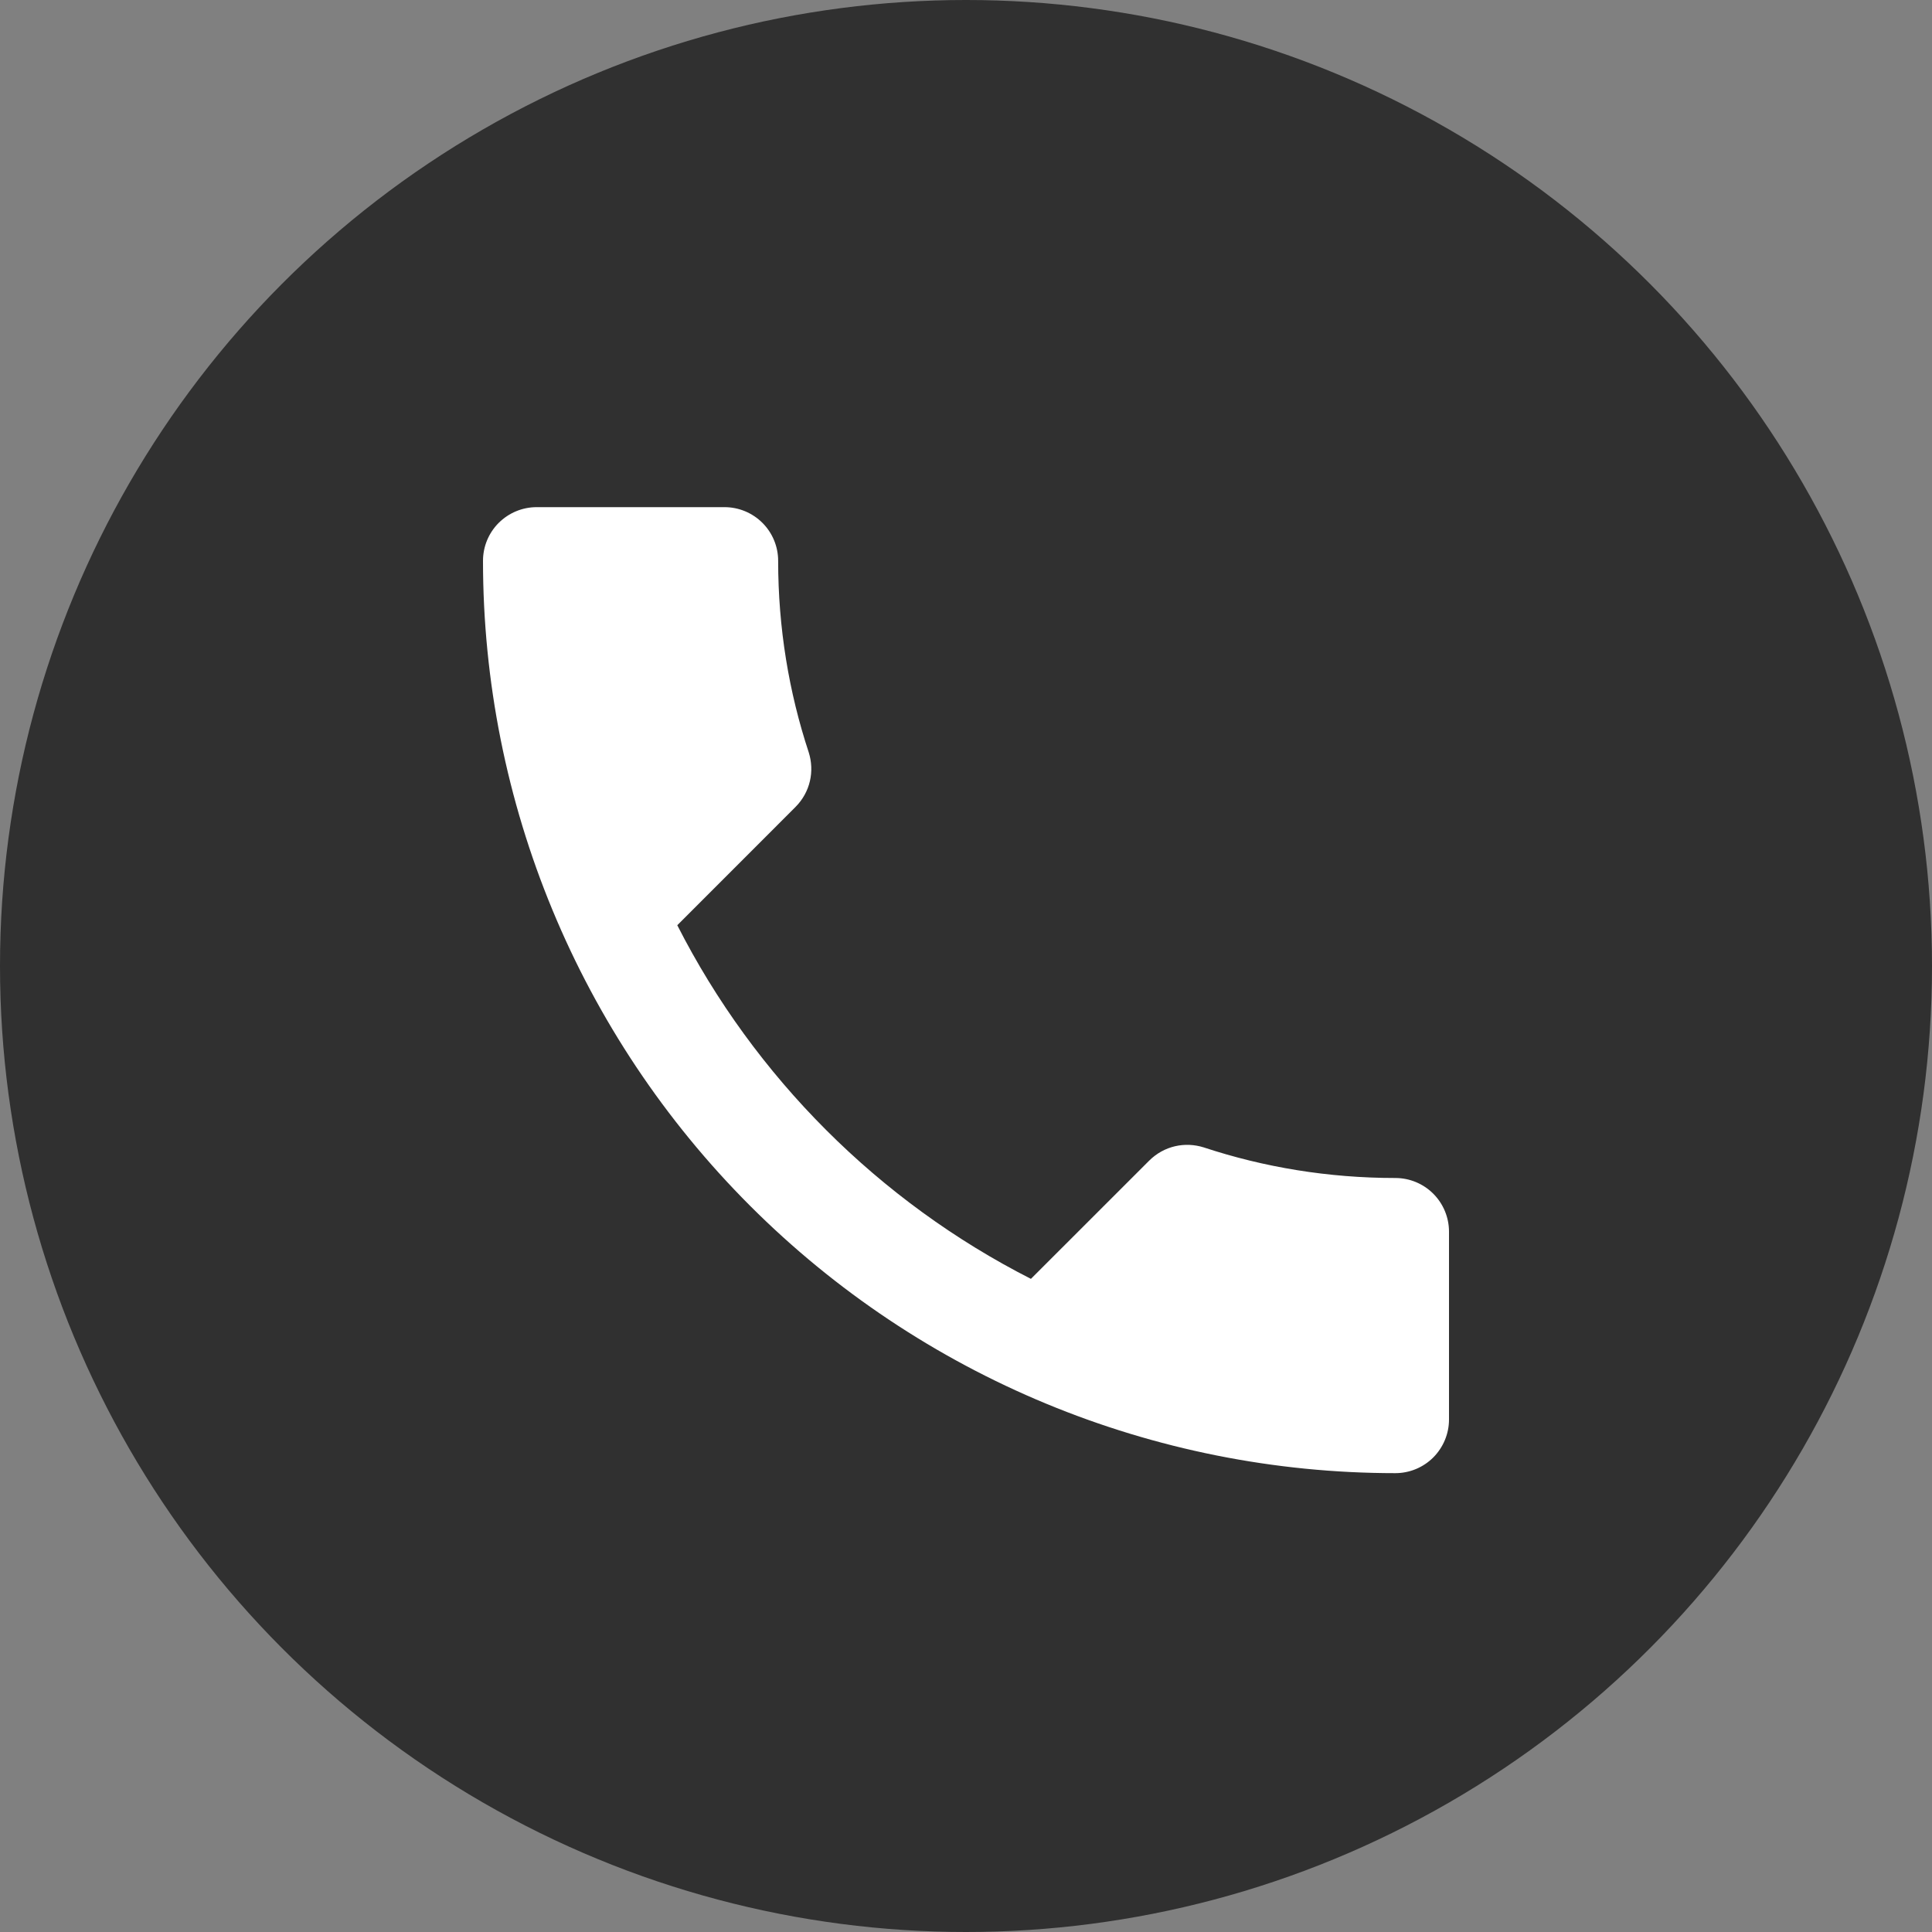
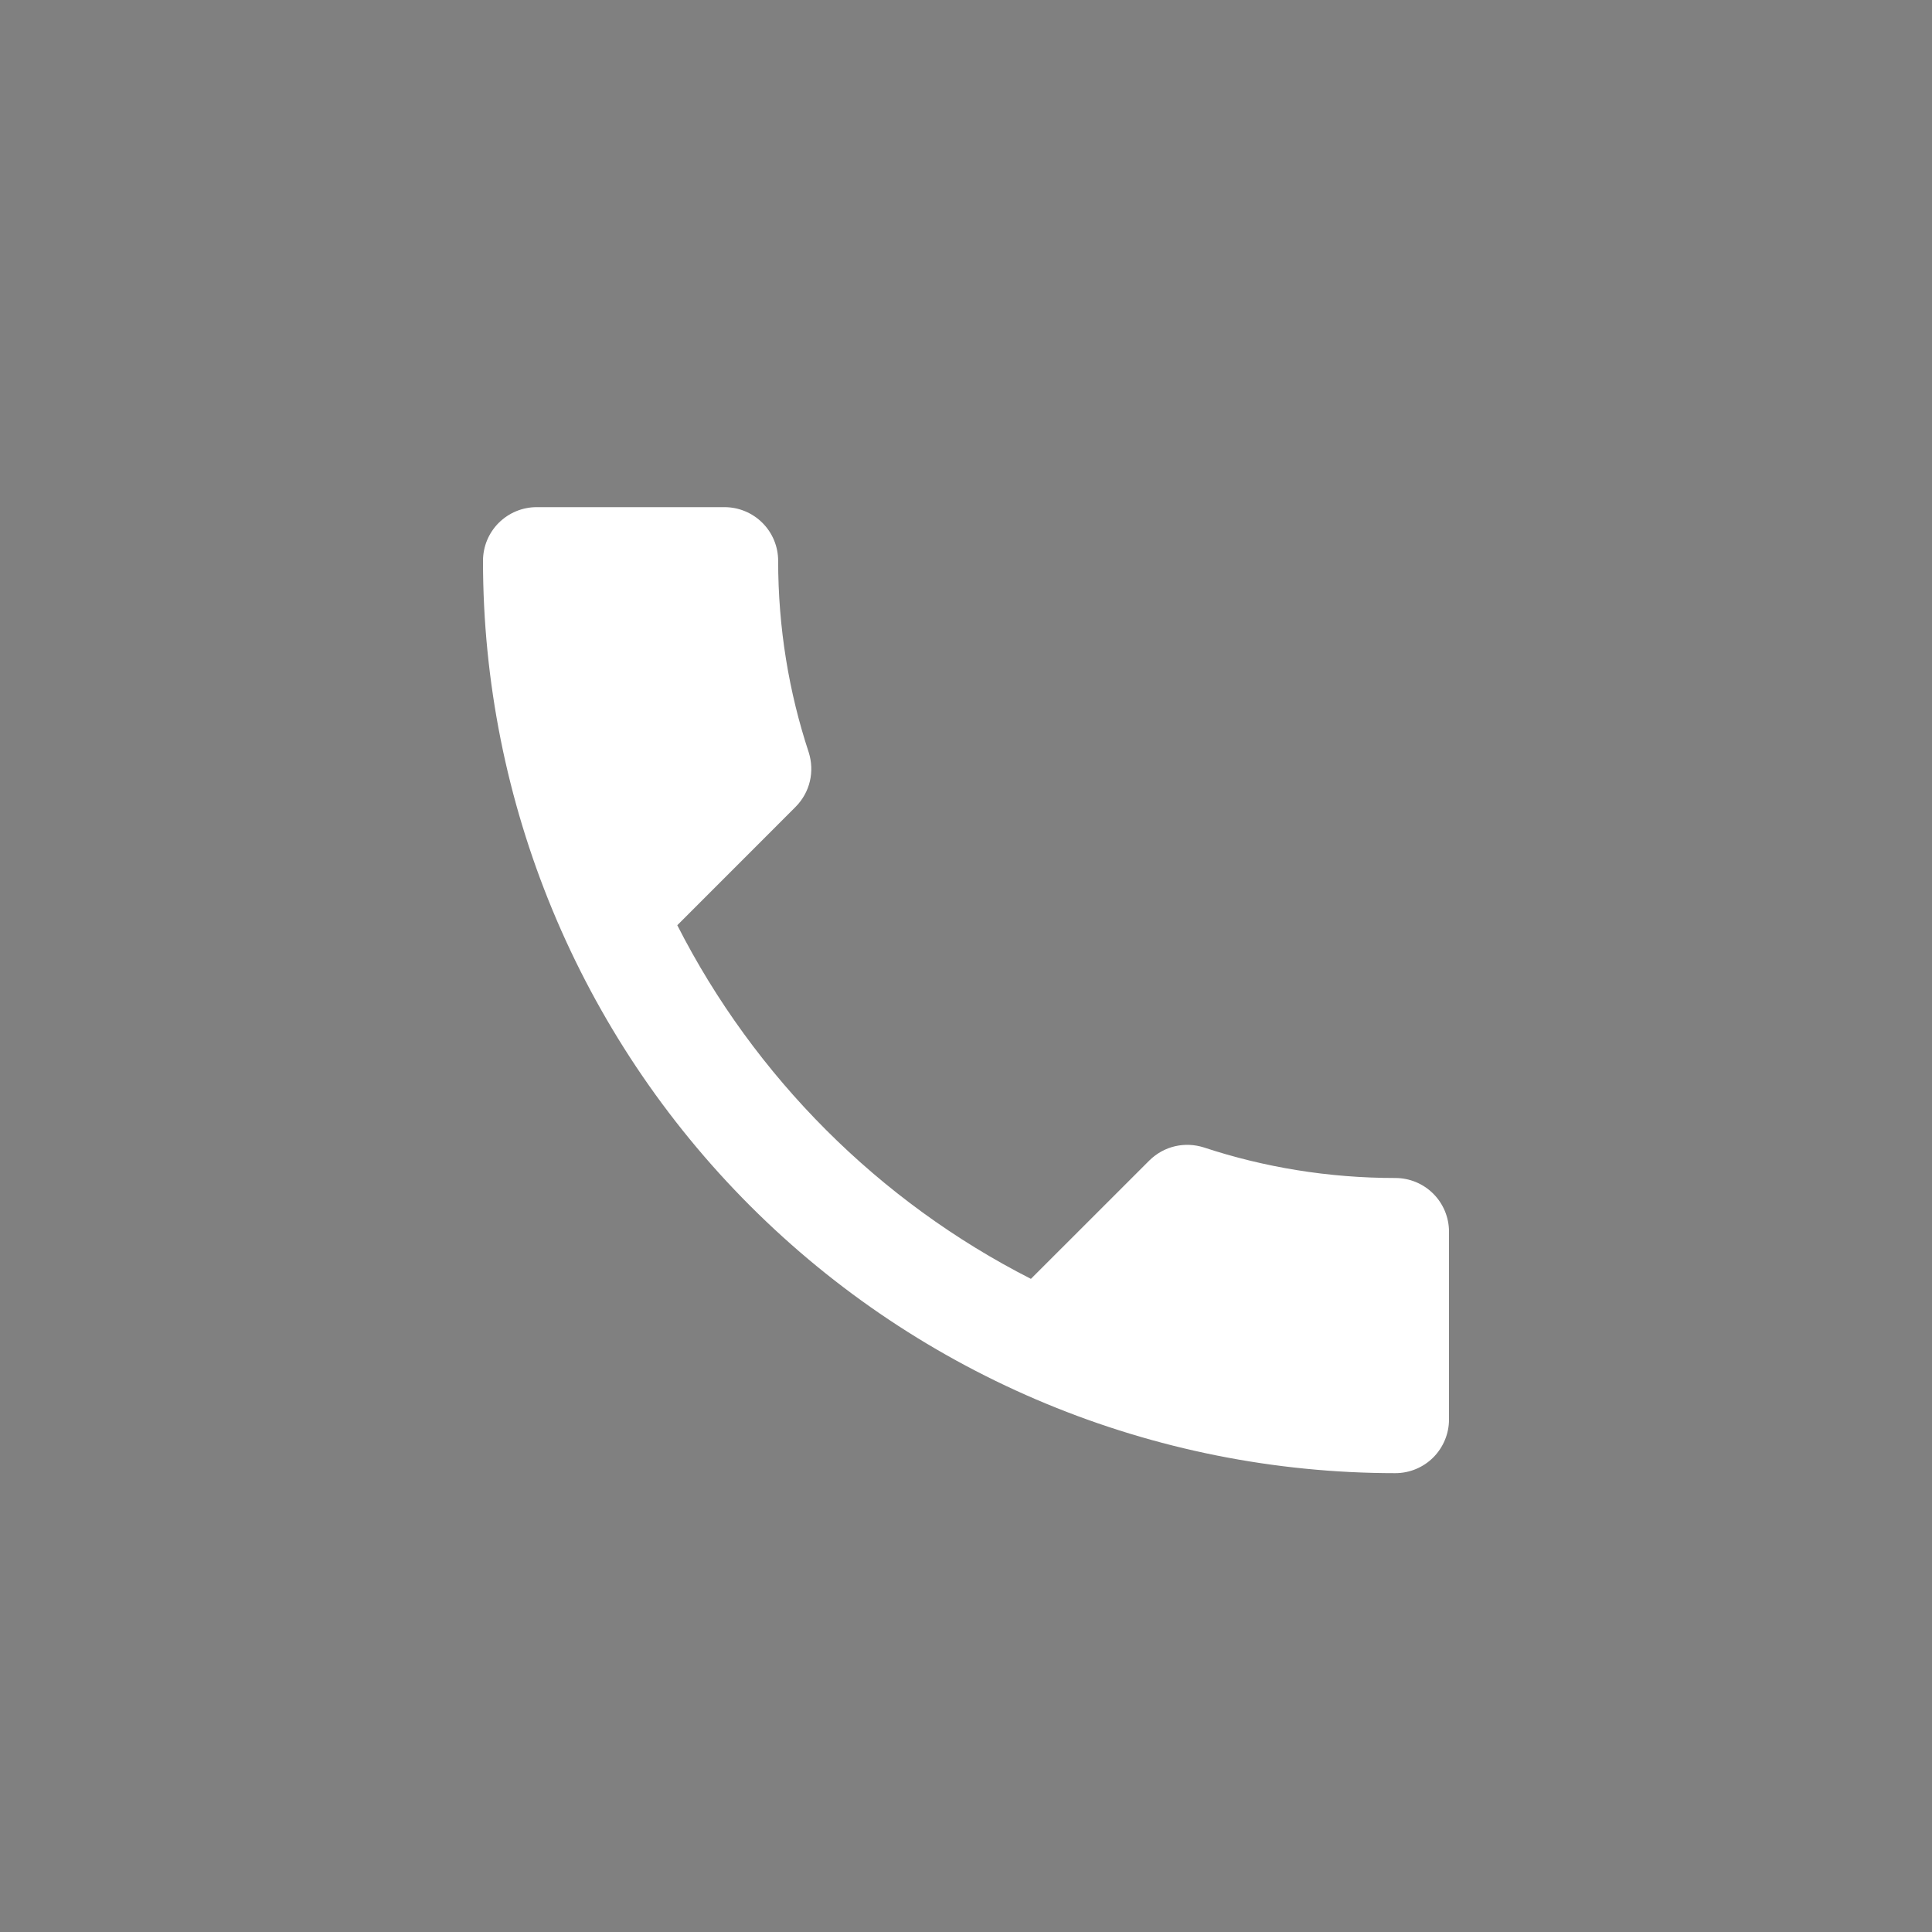
<svg xmlns="http://www.w3.org/2000/svg" width="48" height="48" viewBox="0 0 48 48" fill="none">
  <rect x="0" y="0" width="48" height="48" fill="#808080" stroke="none" />
-   <circle cx="24" cy="24" r="24" fill="#303030" />
  <path d="M16.827 22.987C18.747 26.76 21.84 29.853 25.613 31.773L28.547 28.84C28.92 28.467 29.44 28.36 29.907 28.507C31.4 29 33 29.267 34.667 29.267C35.02 29.267 35.359 29.407 35.609 29.657C35.859 29.907 36 30.247 36 30.6V35.267C36 35.62 35.859 35.959 35.609 36.21C35.359 36.46 35.02 36.6 34.667 36.6C28.655 36.6 22.89 34.212 18.639 29.961C14.388 25.71 12 19.945 12 13.933C12 13.58 12.14 13.241 12.39 12.991C12.641 12.741 12.98 12.6 13.333 12.6H18C18.354 12.6 18.693 12.741 18.943 12.991C19.193 13.241 19.333 13.58 19.333 13.933C19.333 15.6 19.6 17.2 20.093 18.693C20.24 19.16 20.133 19.68 19.76 20.053L16.827 22.987Z" fill="white" />
</svg>